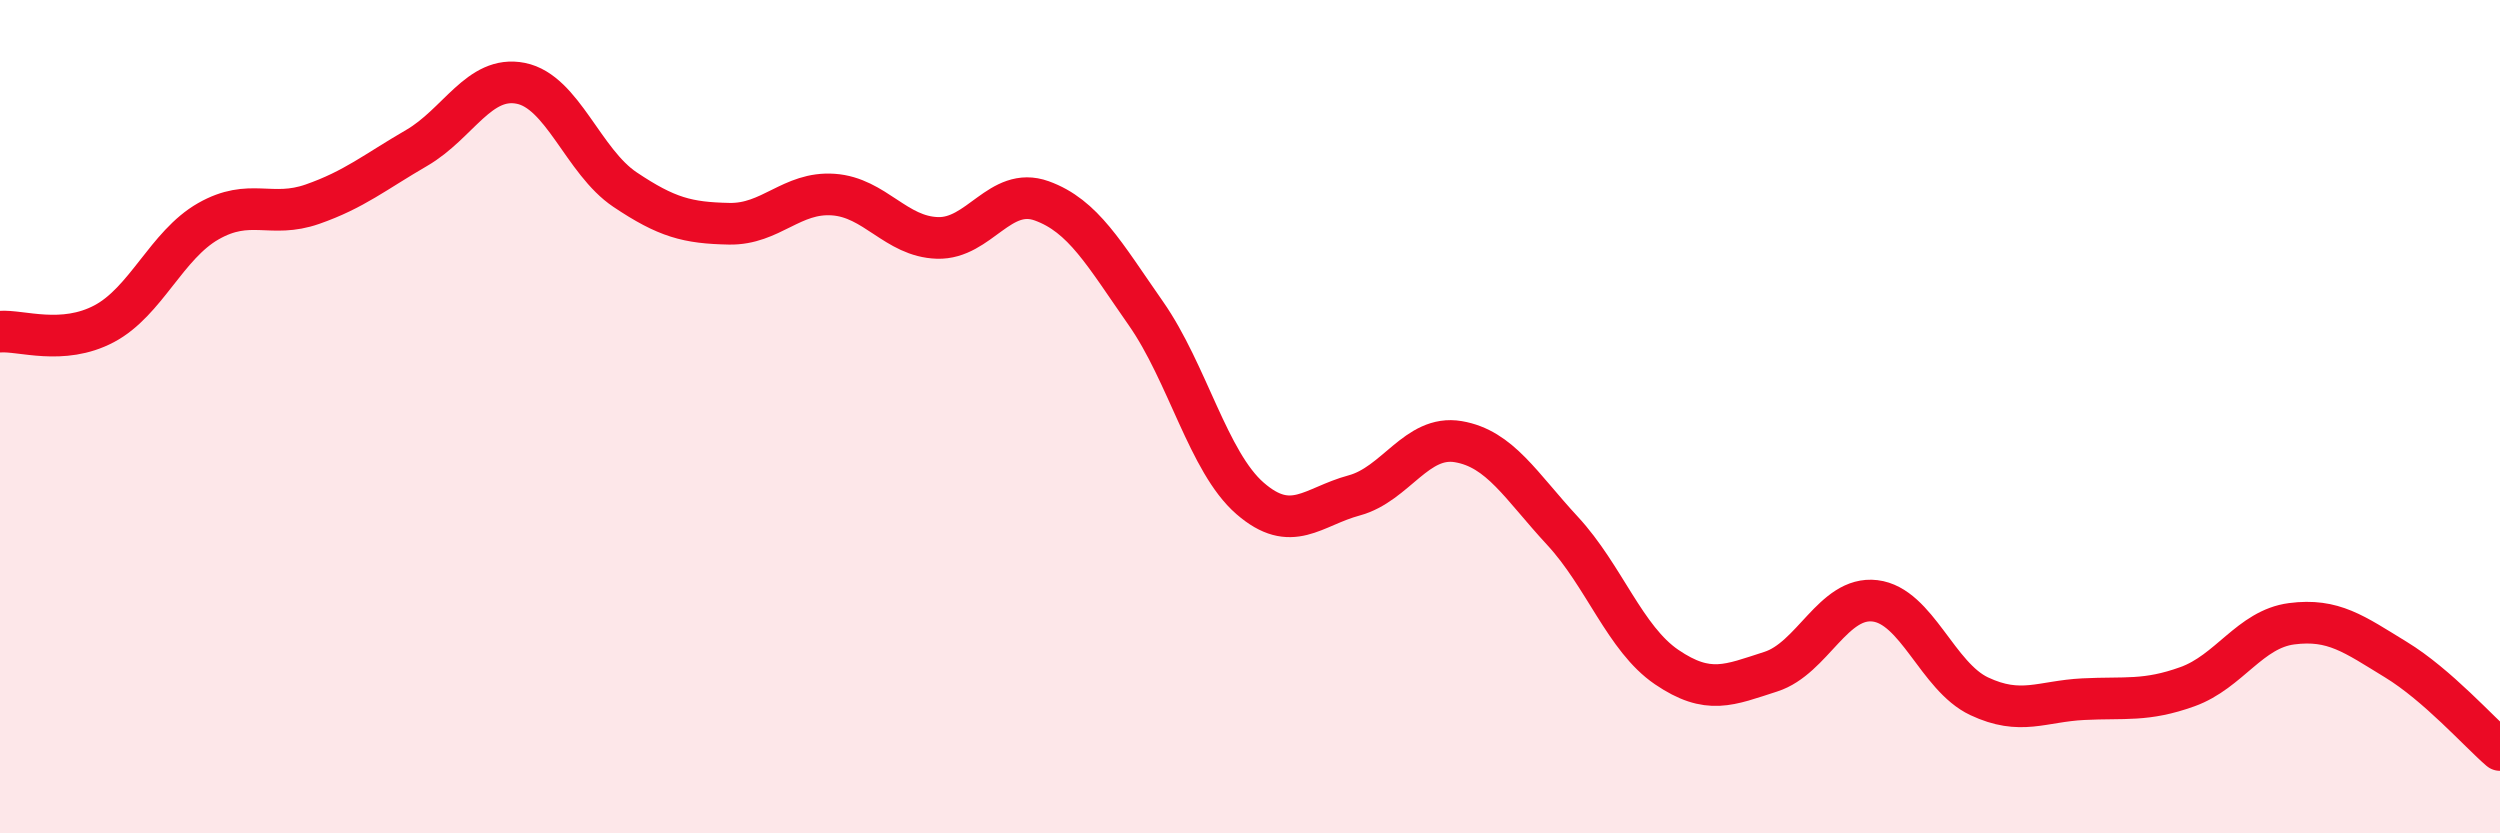
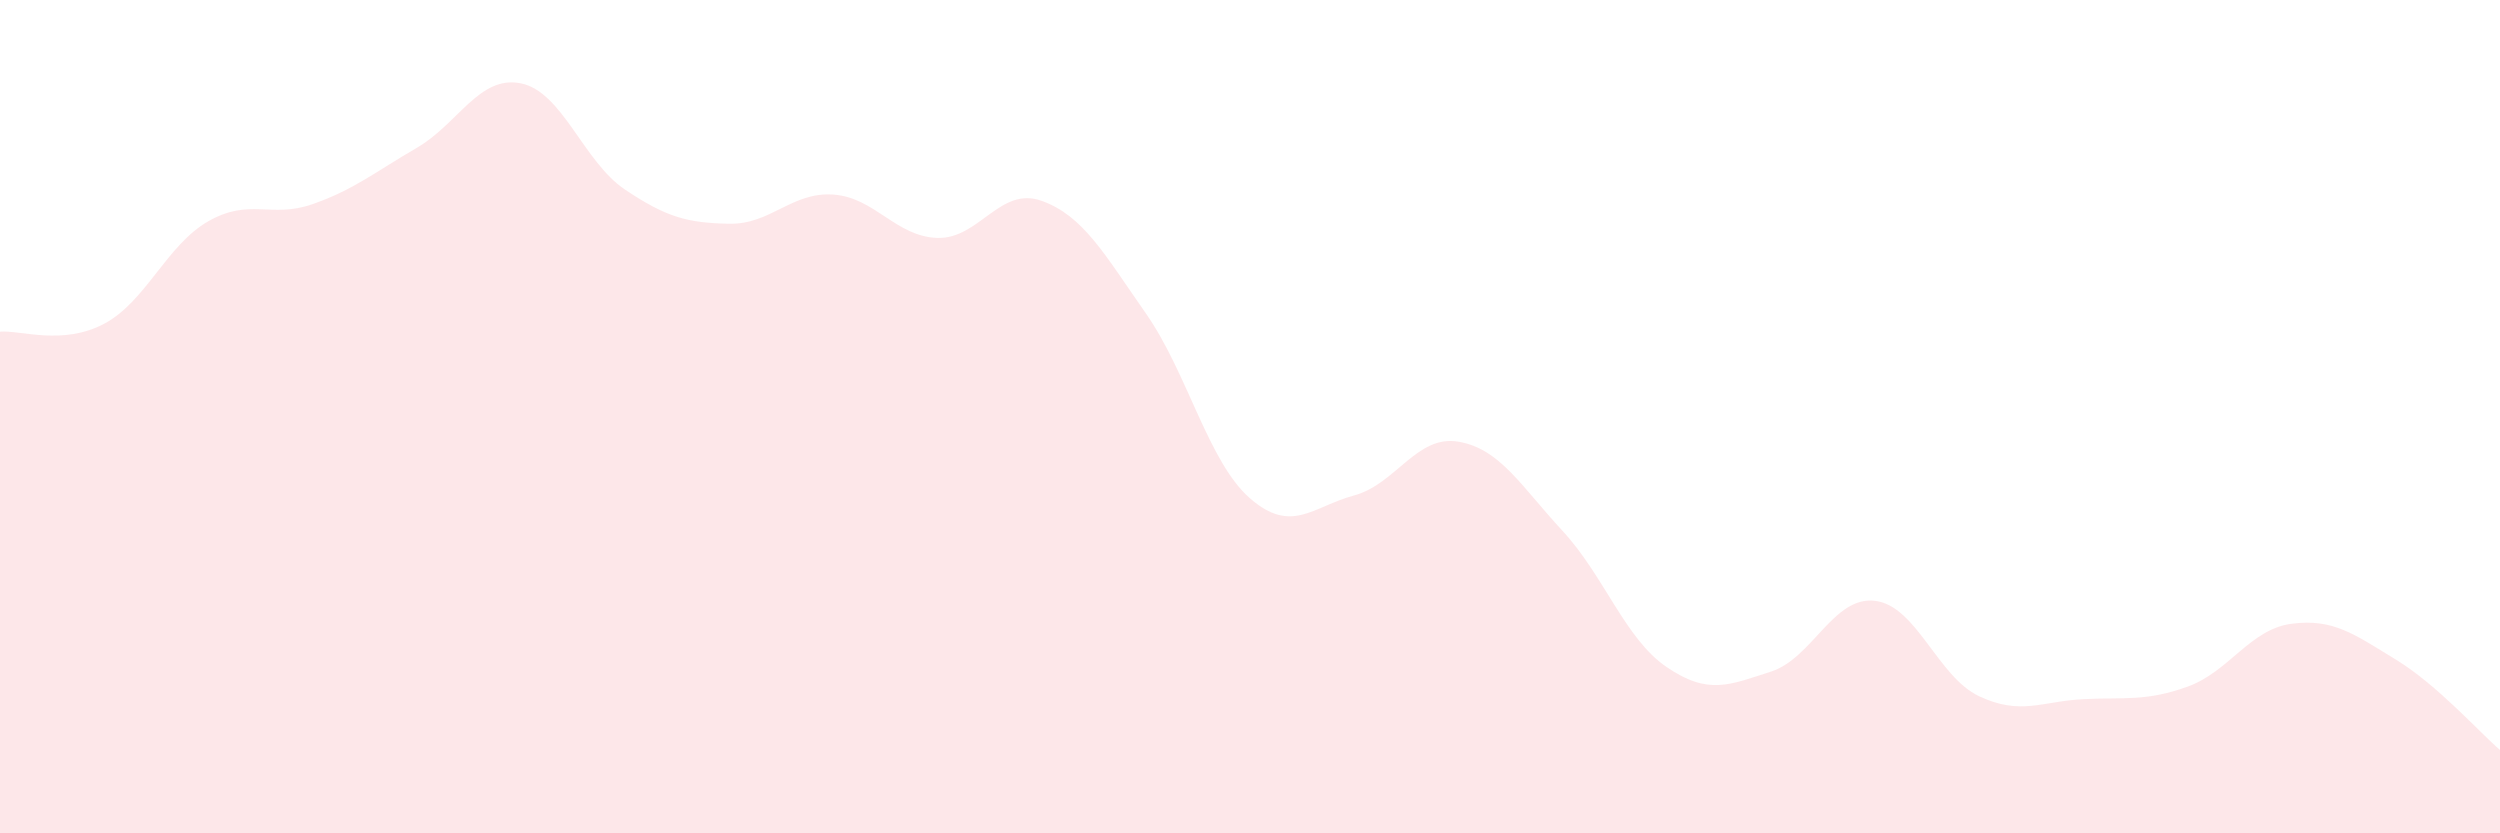
<svg xmlns="http://www.w3.org/2000/svg" width="60" height="20" viewBox="0 0 60 20">
  <path d="M 0,7.96 C 0.5,7.92 1.5,8.3 2.5,7.77 C 3.5,7.24 4,5.88 5,5.31 C 6,4.74 6.5,5.25 7.5,4.9 C 8.5,4.55 9,4.13 10,3.55 C 11,2.97 11.5,1.8 12.5,2 C 13.5,2.2 14,3.88 15,4.55 C 16,5.22 16.5,5.35 17.5,5.37 C 18.5,5.39 19,4.6 20,4.67 C 21,4.74 21.5,5.68 22.5,5.71 C 23.5,5.74 24,4.46 25,4.82 C 26,5.18 26.5,6.09 27.5,7.52 C 28.5,8.95 29,11.09 30,11.96 C 31,12.83 31.5,12.16 32.5,11.89 C 33.5,11.62 34,10.43 35,10.6 C 36,10.77 36.5,11.66 37.5,12.74 C 38.5,13.82 39,15.33 40,16.01 C 41,16.69 41.5,16.44 42.5,16.12 C 43.5,15.8 44,14.3 45,14.42 C 46,14.54 46.5,16.24 47.5,16.71 C 48.5,17.18 49,16.83 50,16.78 C 51,16.73 51.5,16.84 52.5,16.48 C 53.5,16.12 54,15.1 55,14.97 C 56,14.84 56.5,15.22 57.5,15.83 C 58.5,16.44 59.5,17.57 60,18L60 20L0 20Z" fill="#EB0A25" opacity="0.1" stroke-linecap="round" stroke-linejoin="round" />
-   <path d="M 0,7.96 C 0.5,7.92 1.5,8.3 2.5,7.77 C 3.5,7.24 4,5.88 5,5.31 C 6,4.74 6.5,5.25 7.5,4.9 C 8.5,4.55 9,4.13 10,3.55 C 11,2.97 11.5,1.8 12.5,2 C 13.5,2.2 14,3.88 15,4.55 C 16,5.22 16.5,5.35 17.5,5.37 C 18.5,5.39 19,4.6 20,4.67 C 21,4.74 21.5,5.68 22.5,5.71 C 23.5,5.74 24,4.46 25,4.82 C 26,5.18 26.5,6.09 27.5,7.52 C 28.5,8.95 29,11.09 30,11.96 C 31,12.83 31.5,12.16 32.5,11.89 C 33.5,11.62 34,10.43 35,10.6 C 36,10.77 36.5,11.66 37.5,12.74 C 38.5,13.82 39,15.33 40,16.01 C 41,16.69 41.5,16.44 42.5,16.12 C 43.5,15.8 44,14.3 45,14.42 C 46,14.54 46.5,16.24 47.5,16.71 C 48.5,17.18 49,16.83 50,16.78 C 51,16.73 51.5,16.84 52.5,16.48 C 53.5,16.12 54,15.1 55,14.97 C 56,14.84 56.5,15.22 57.5,15.83 C 58.5,16.44 59.5,17.57 60,18" stroke="#EB0A25" stroke-width="1" fill="none" stroke-linecap="round" stroke-linejoin="round" />
</svg>